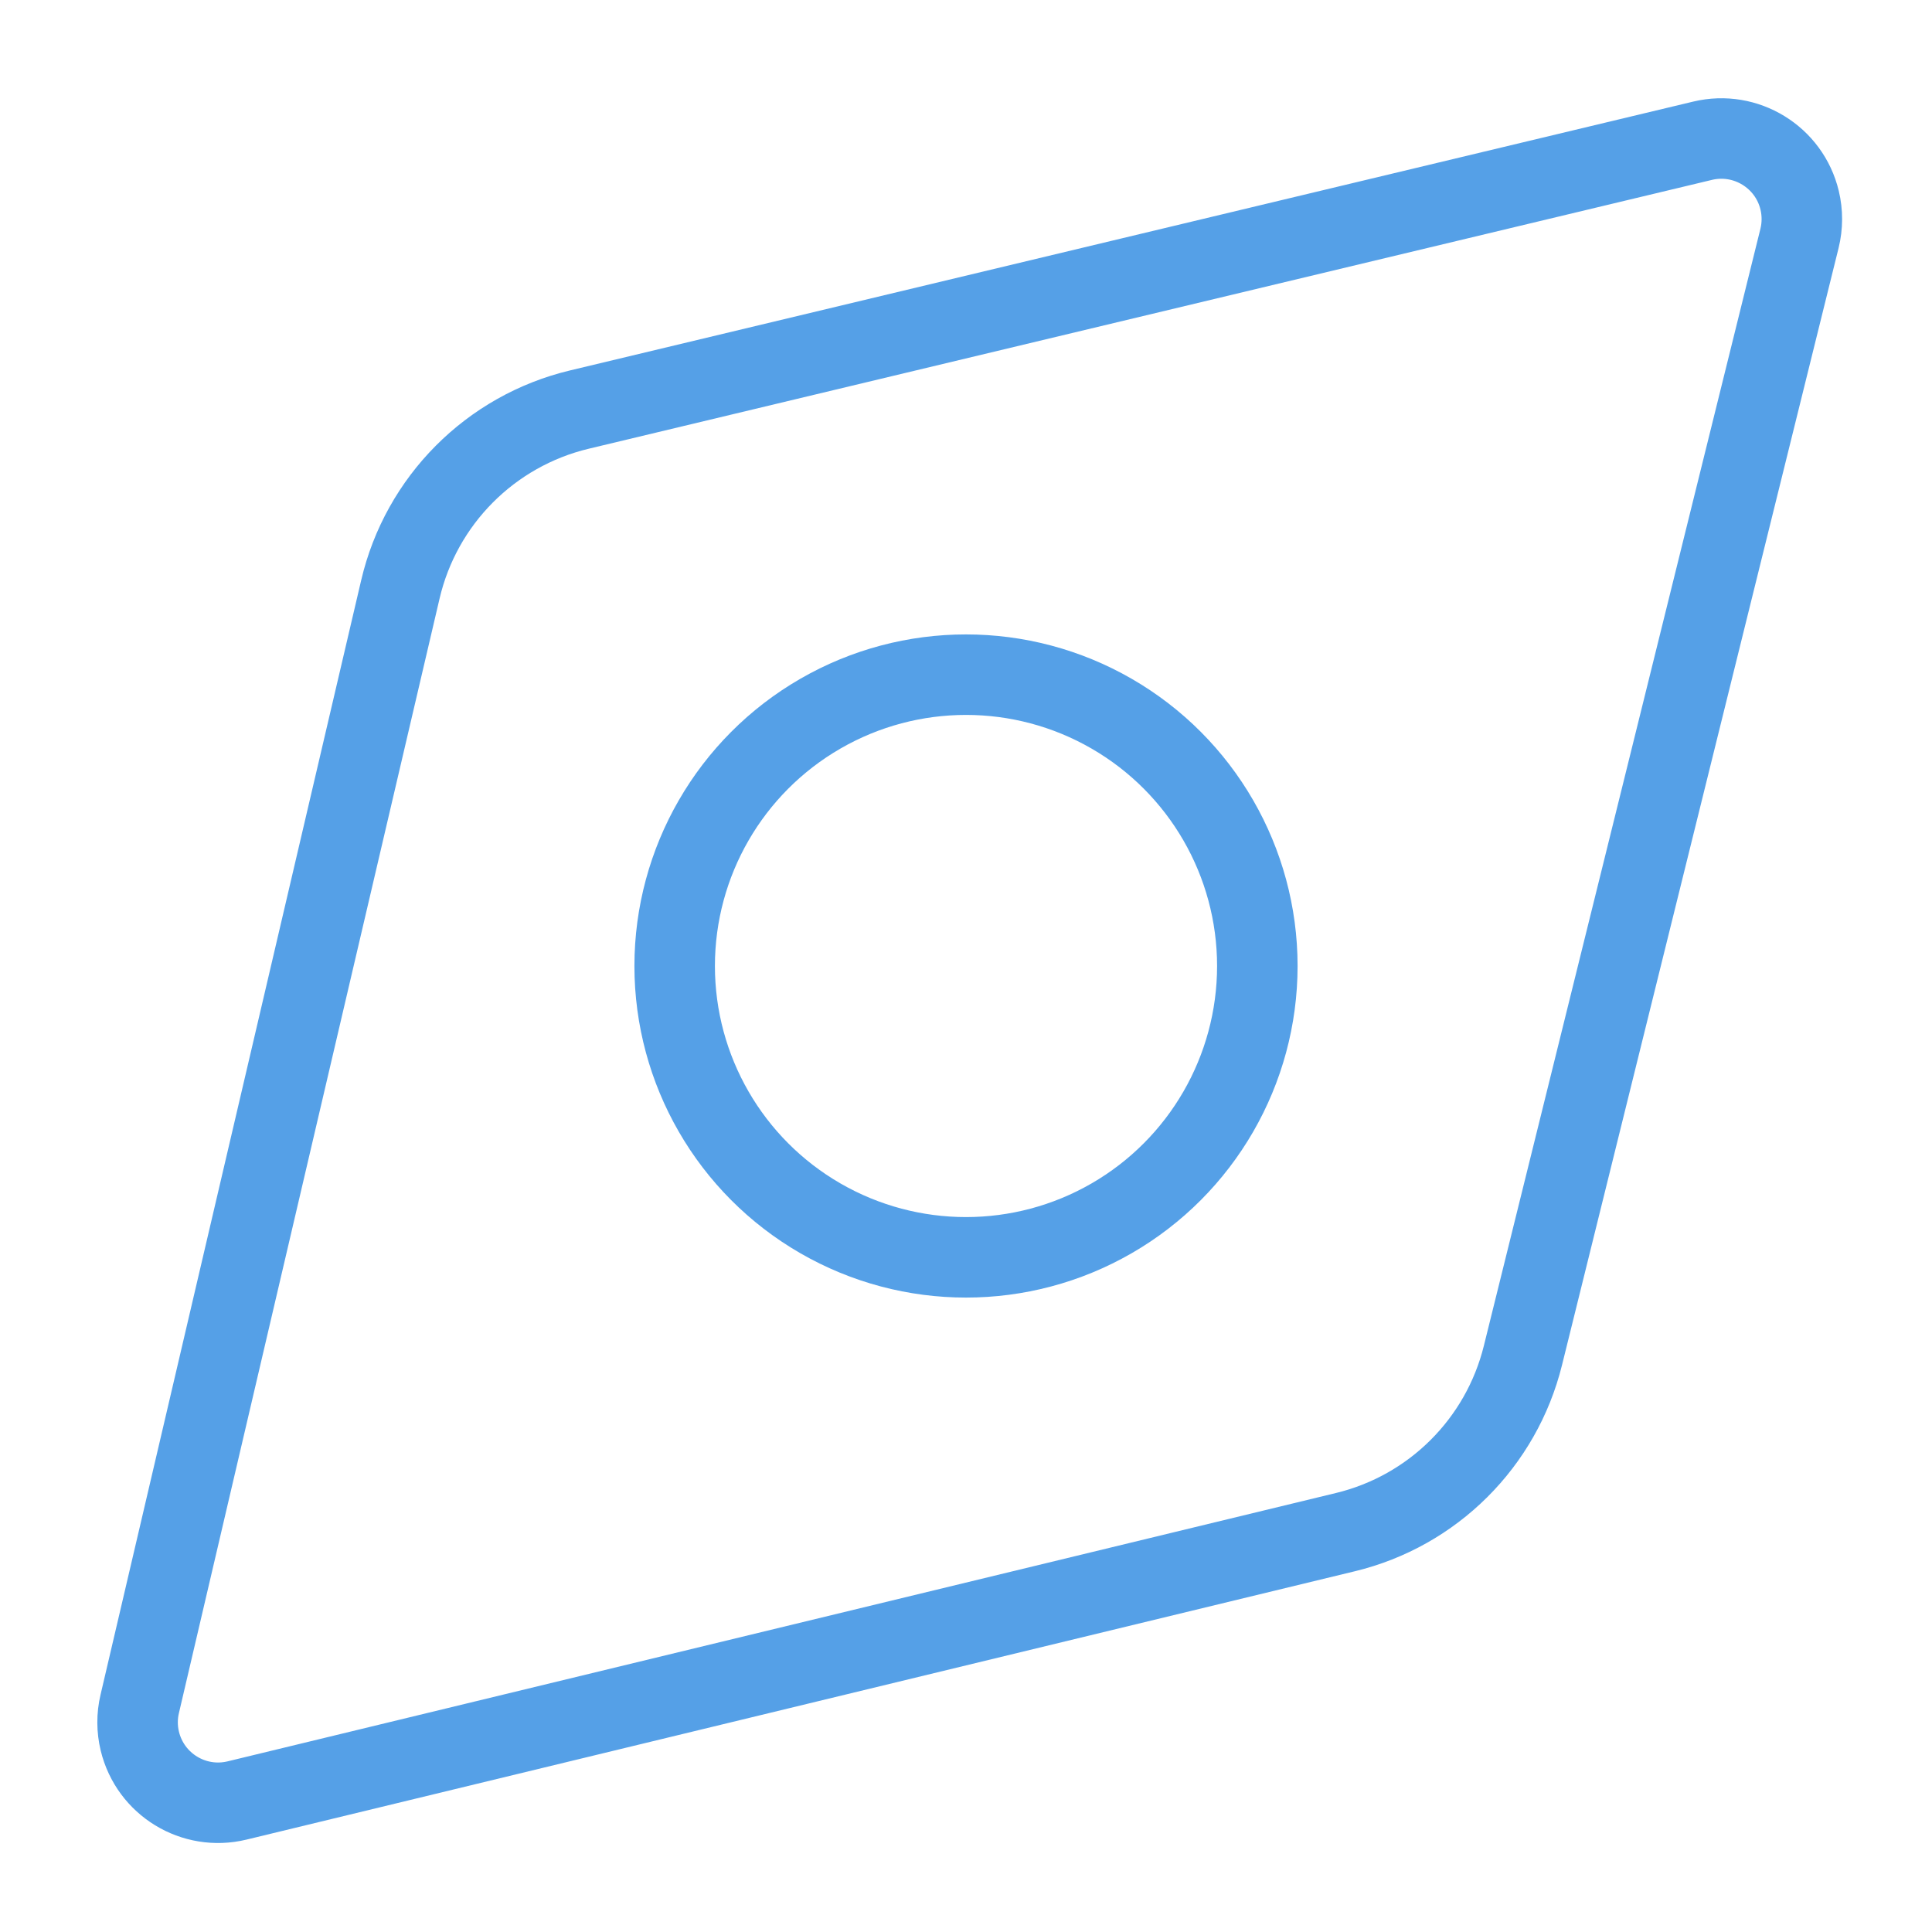
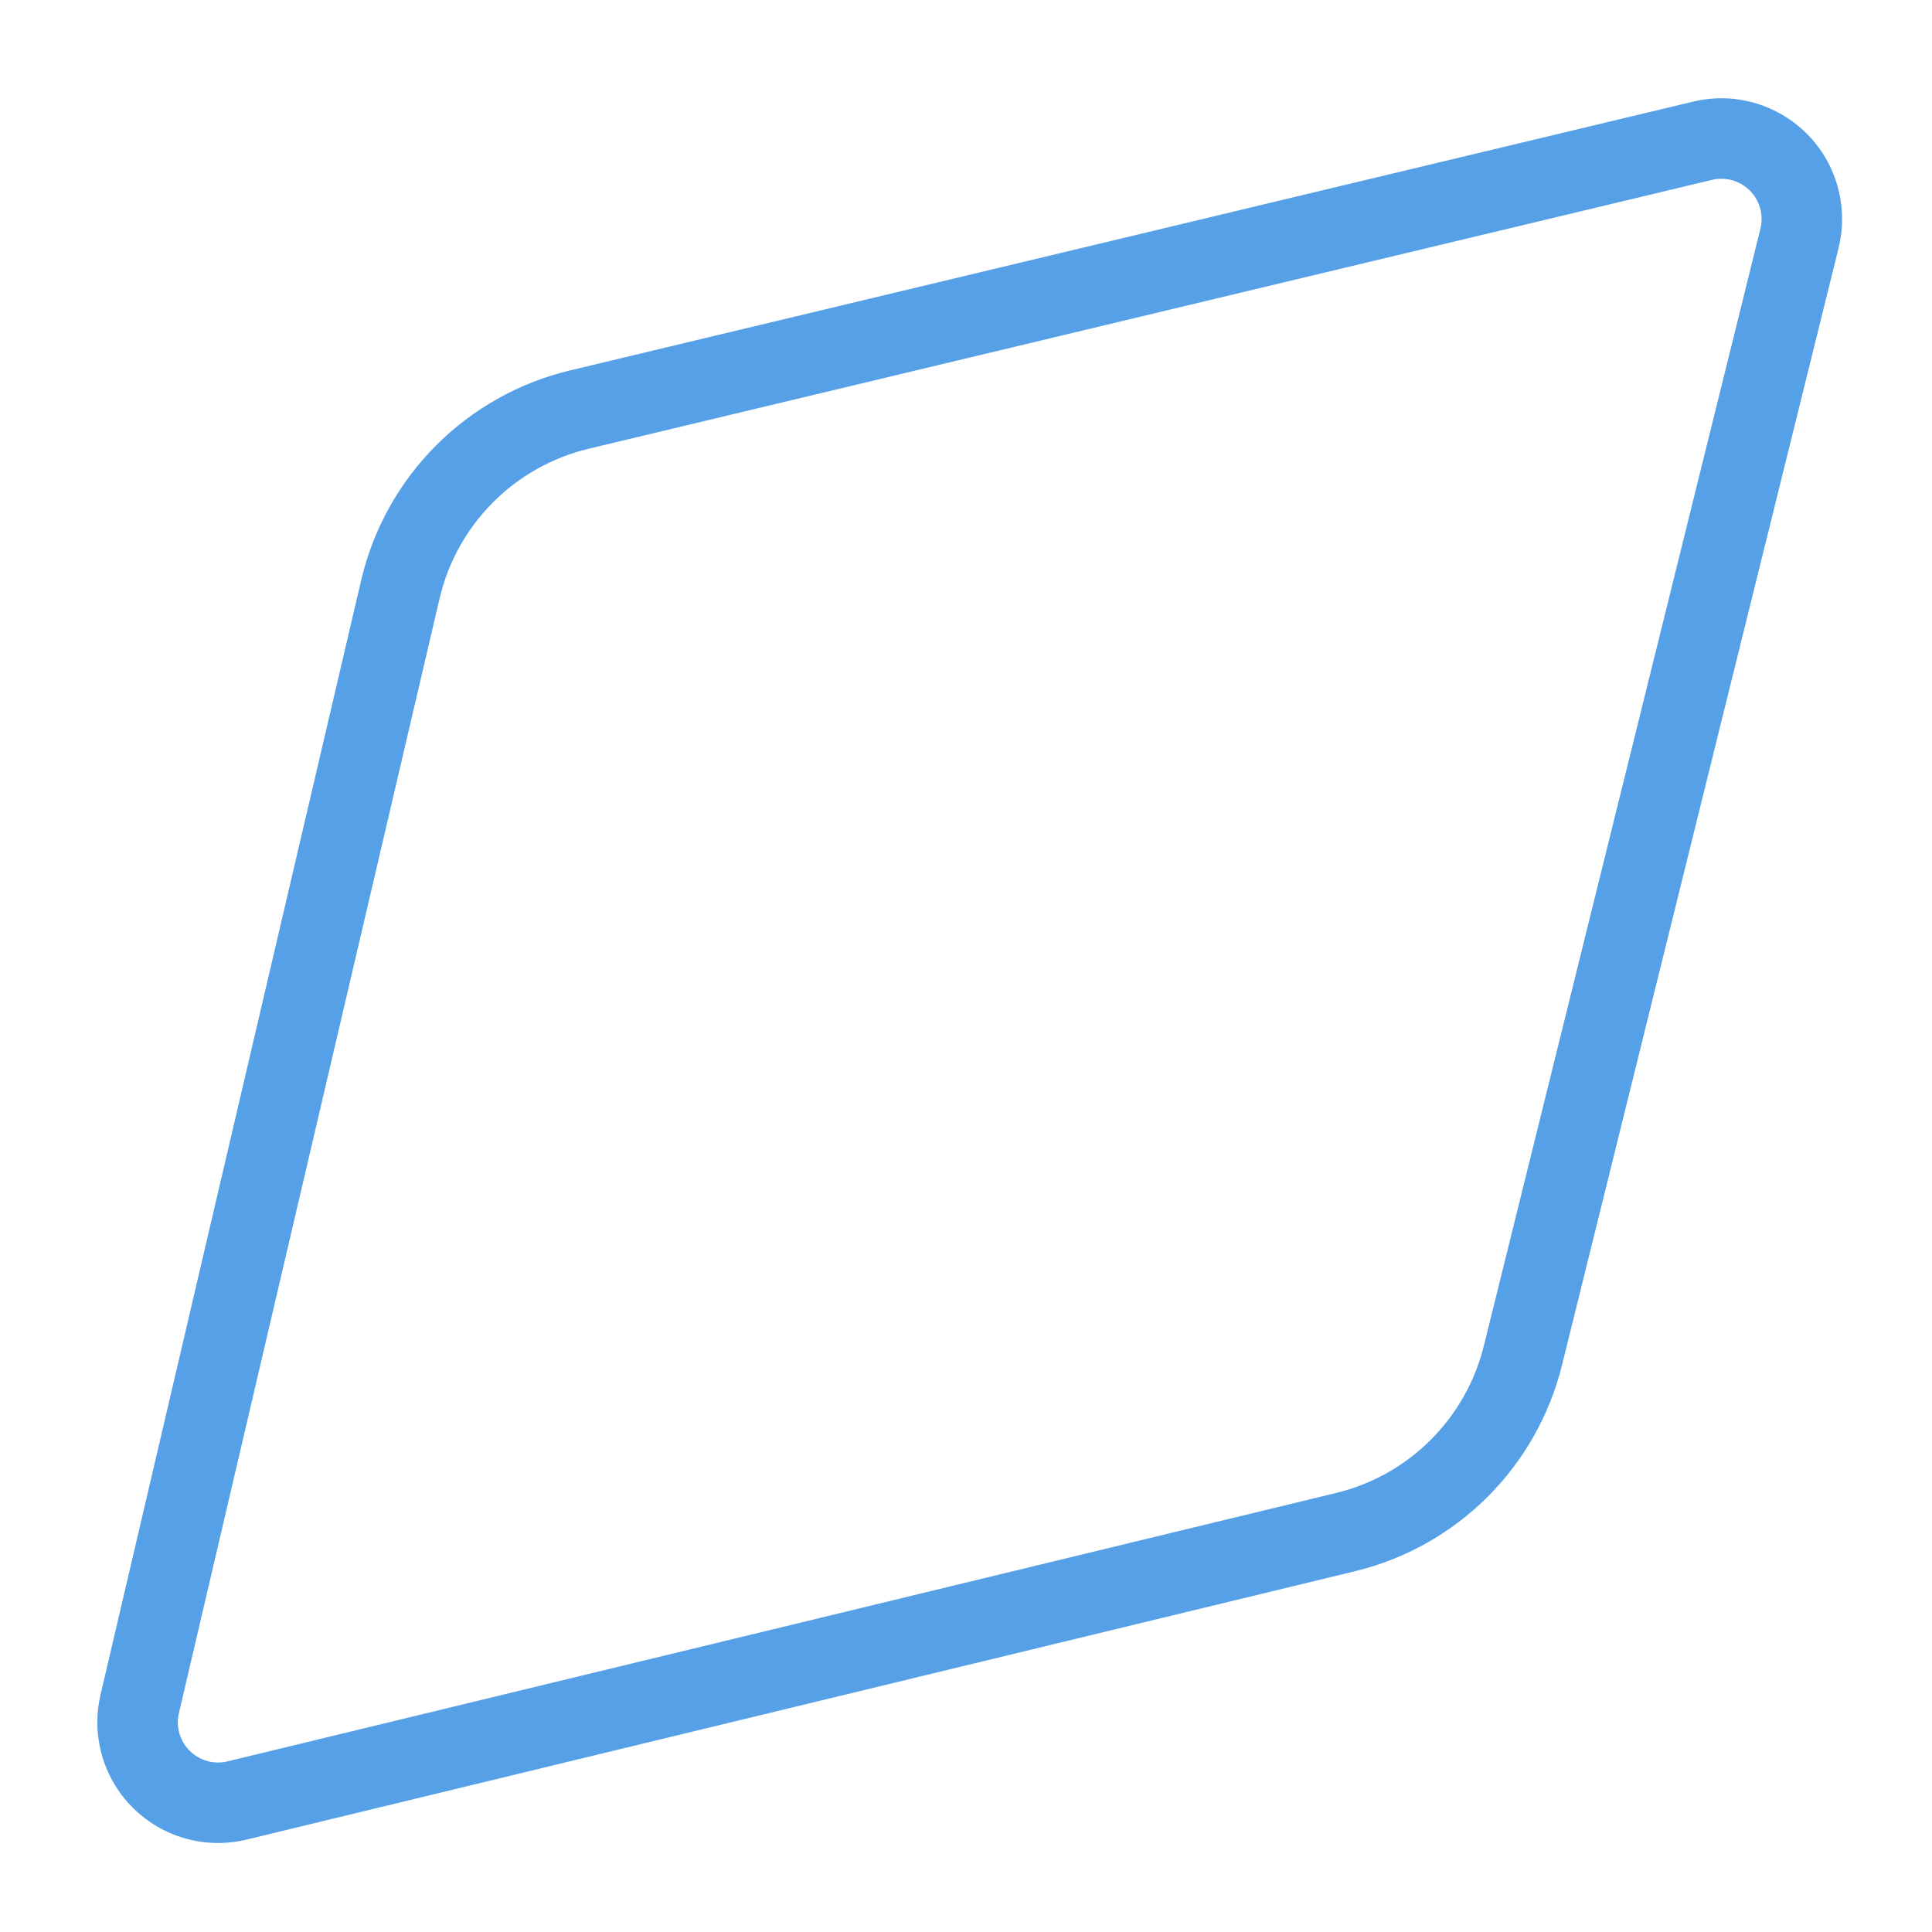
<svg xmlns="http://www.w3.org/2000/svg" width="28" height="28" viewBox="0 0 24 24" version="1.1" stroke="#32404b" stroke-width="1">
  <title stroke="#32404b" stroke-width="1">compass</title>
  <g id="compass" stroke="#55A0E7" stroke-width="1" fill="none" fill-rule="evenodd">
    <path d="M12.93,-1.713 L20.313,10.529 C20.891,11.487 20.888,12.687 20.305,13.641 L12.927,25.733 C12.639,26.205 12.024,26.354 11.552,26.066 C11.419,25.985 11.306,25.873 11.224,25.74 L3.724,13.661 C3.125,12.697 3.122,11.477 3.716,10.509 L11.221,-1.719 C11.51,-2.19 12.126,-2.337 12.596,-2.049 C12.733,-1.965 12.847,-1.85 12.93,-1.713 Z" id="Triangle" stroke="#55A0E7" transform="translate(12, 12) rotate(-315) translate(-12, -12)" stroke-width="1" />
-     <circle id="Oval" stroke="#55A0E7" cx="12" cy="12" r="3.619" stroke-width="1" />
  </g>
</svg>